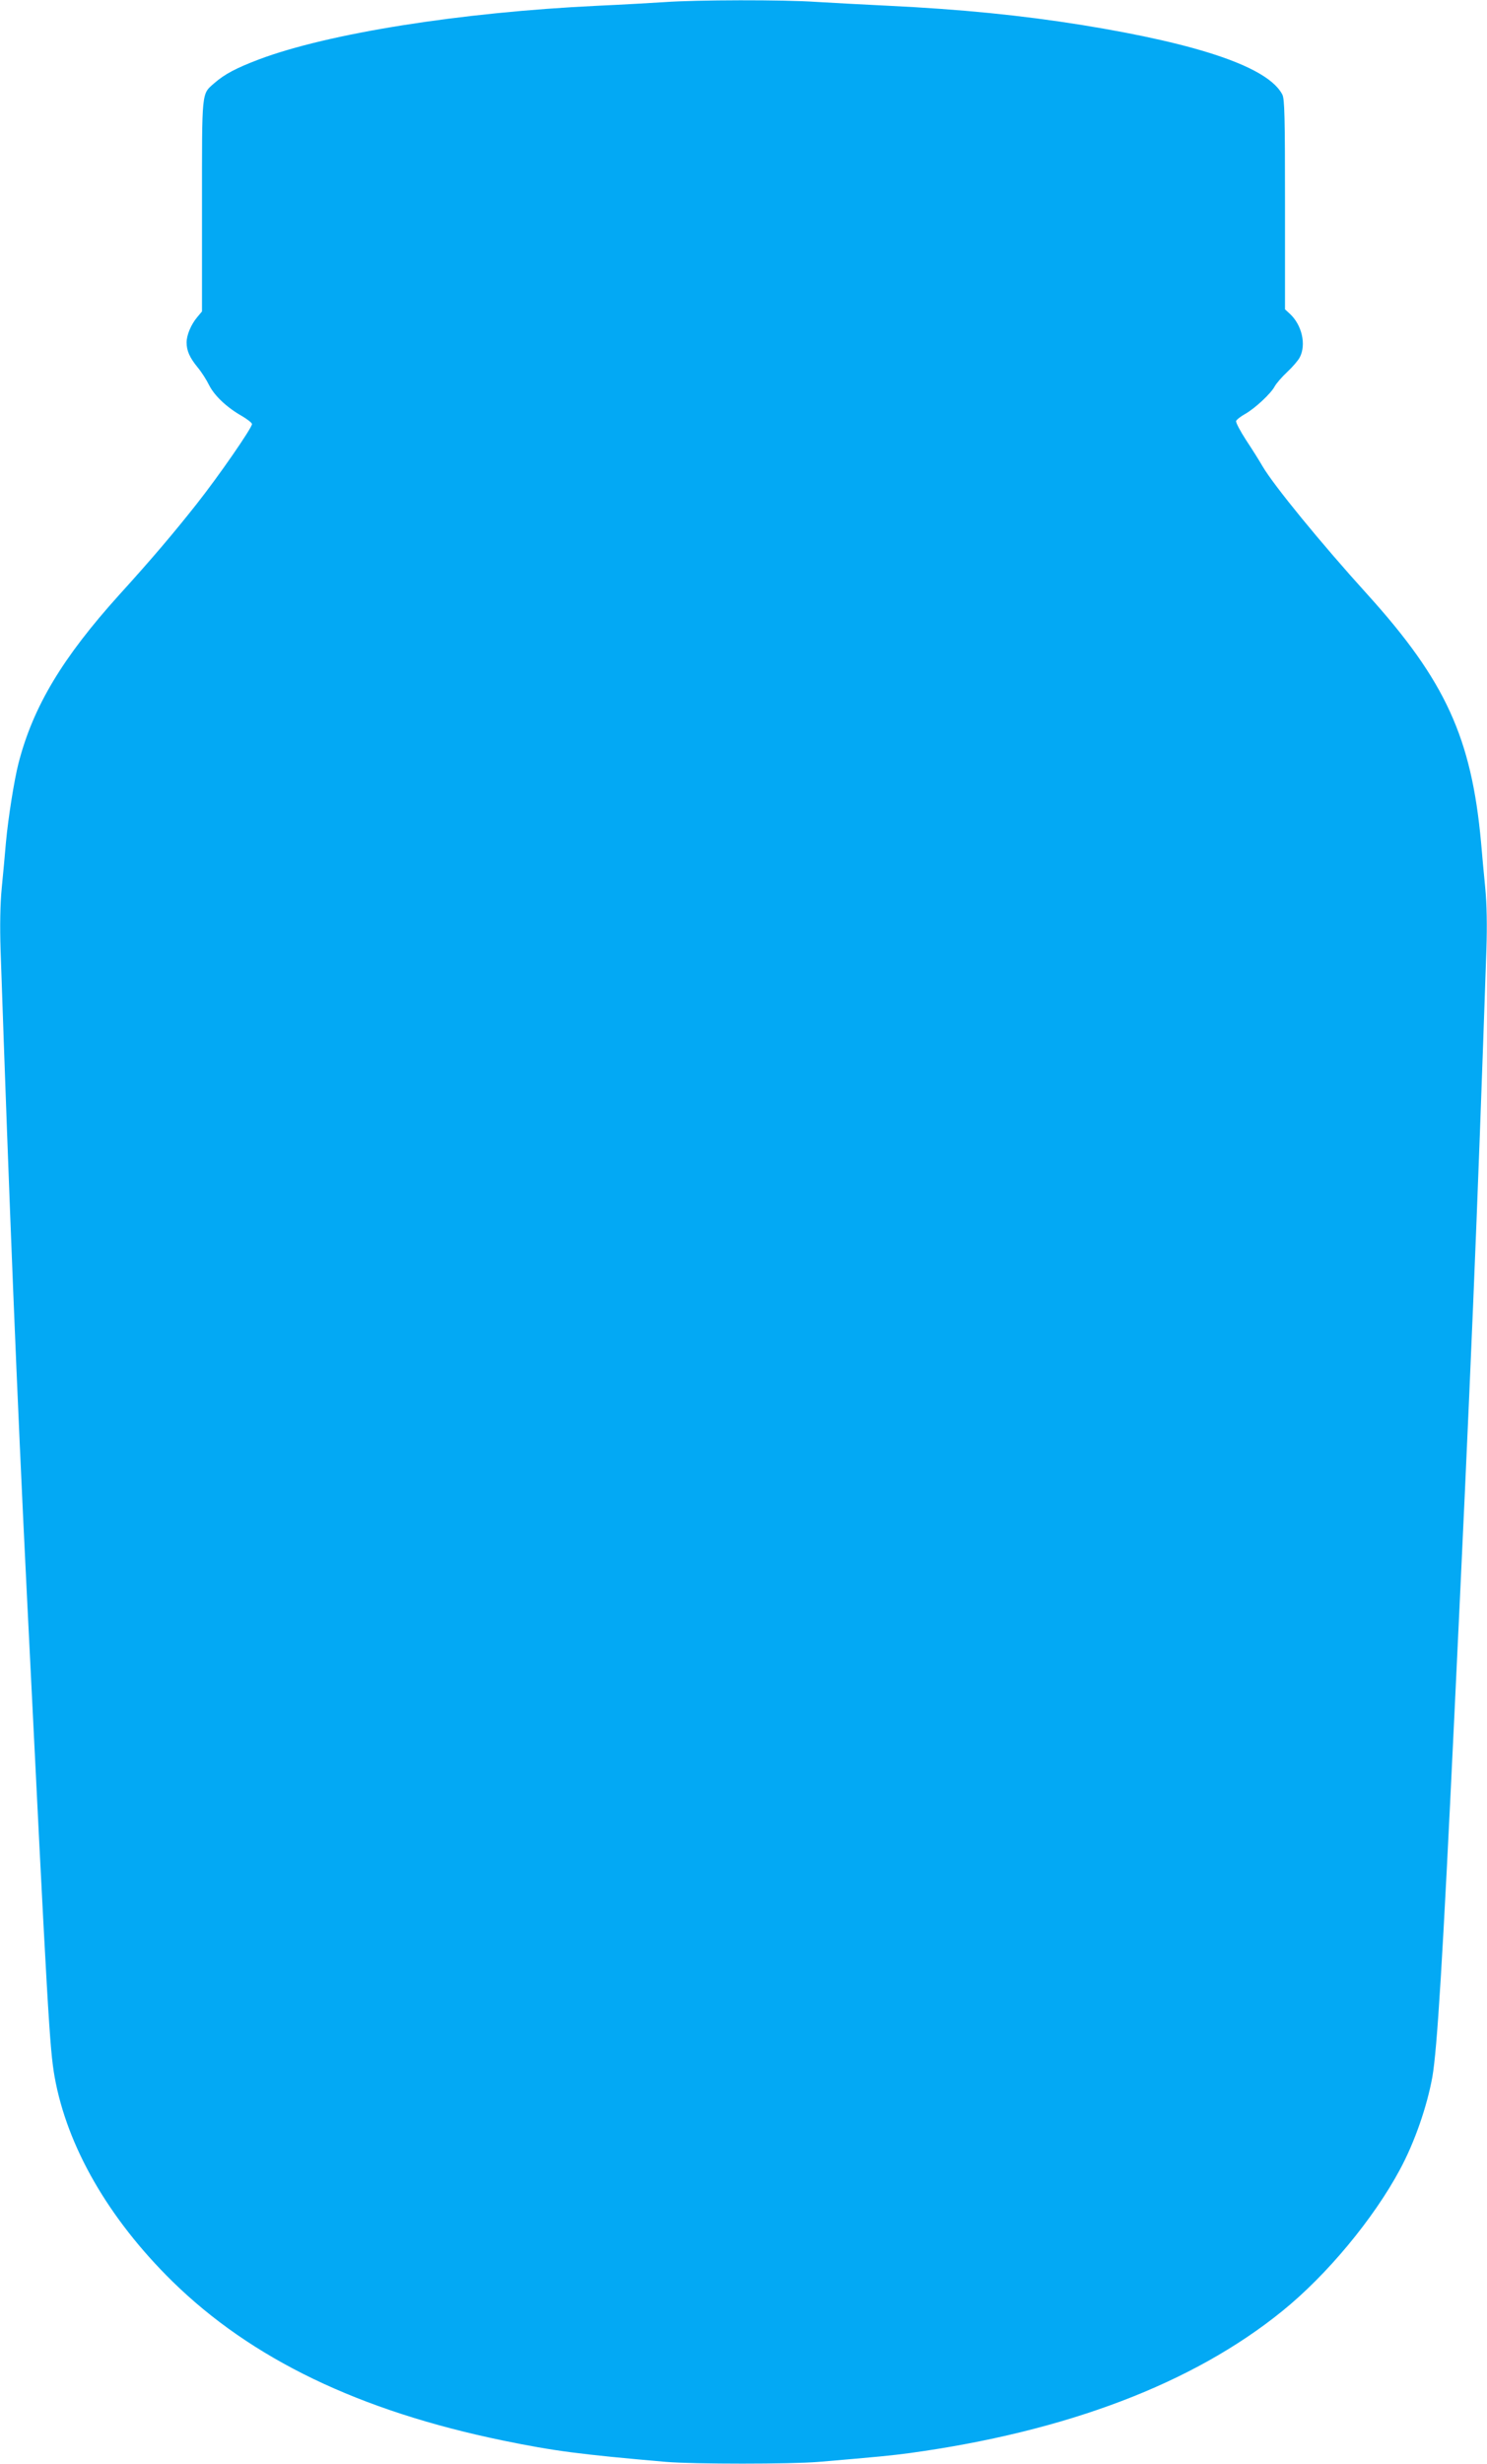
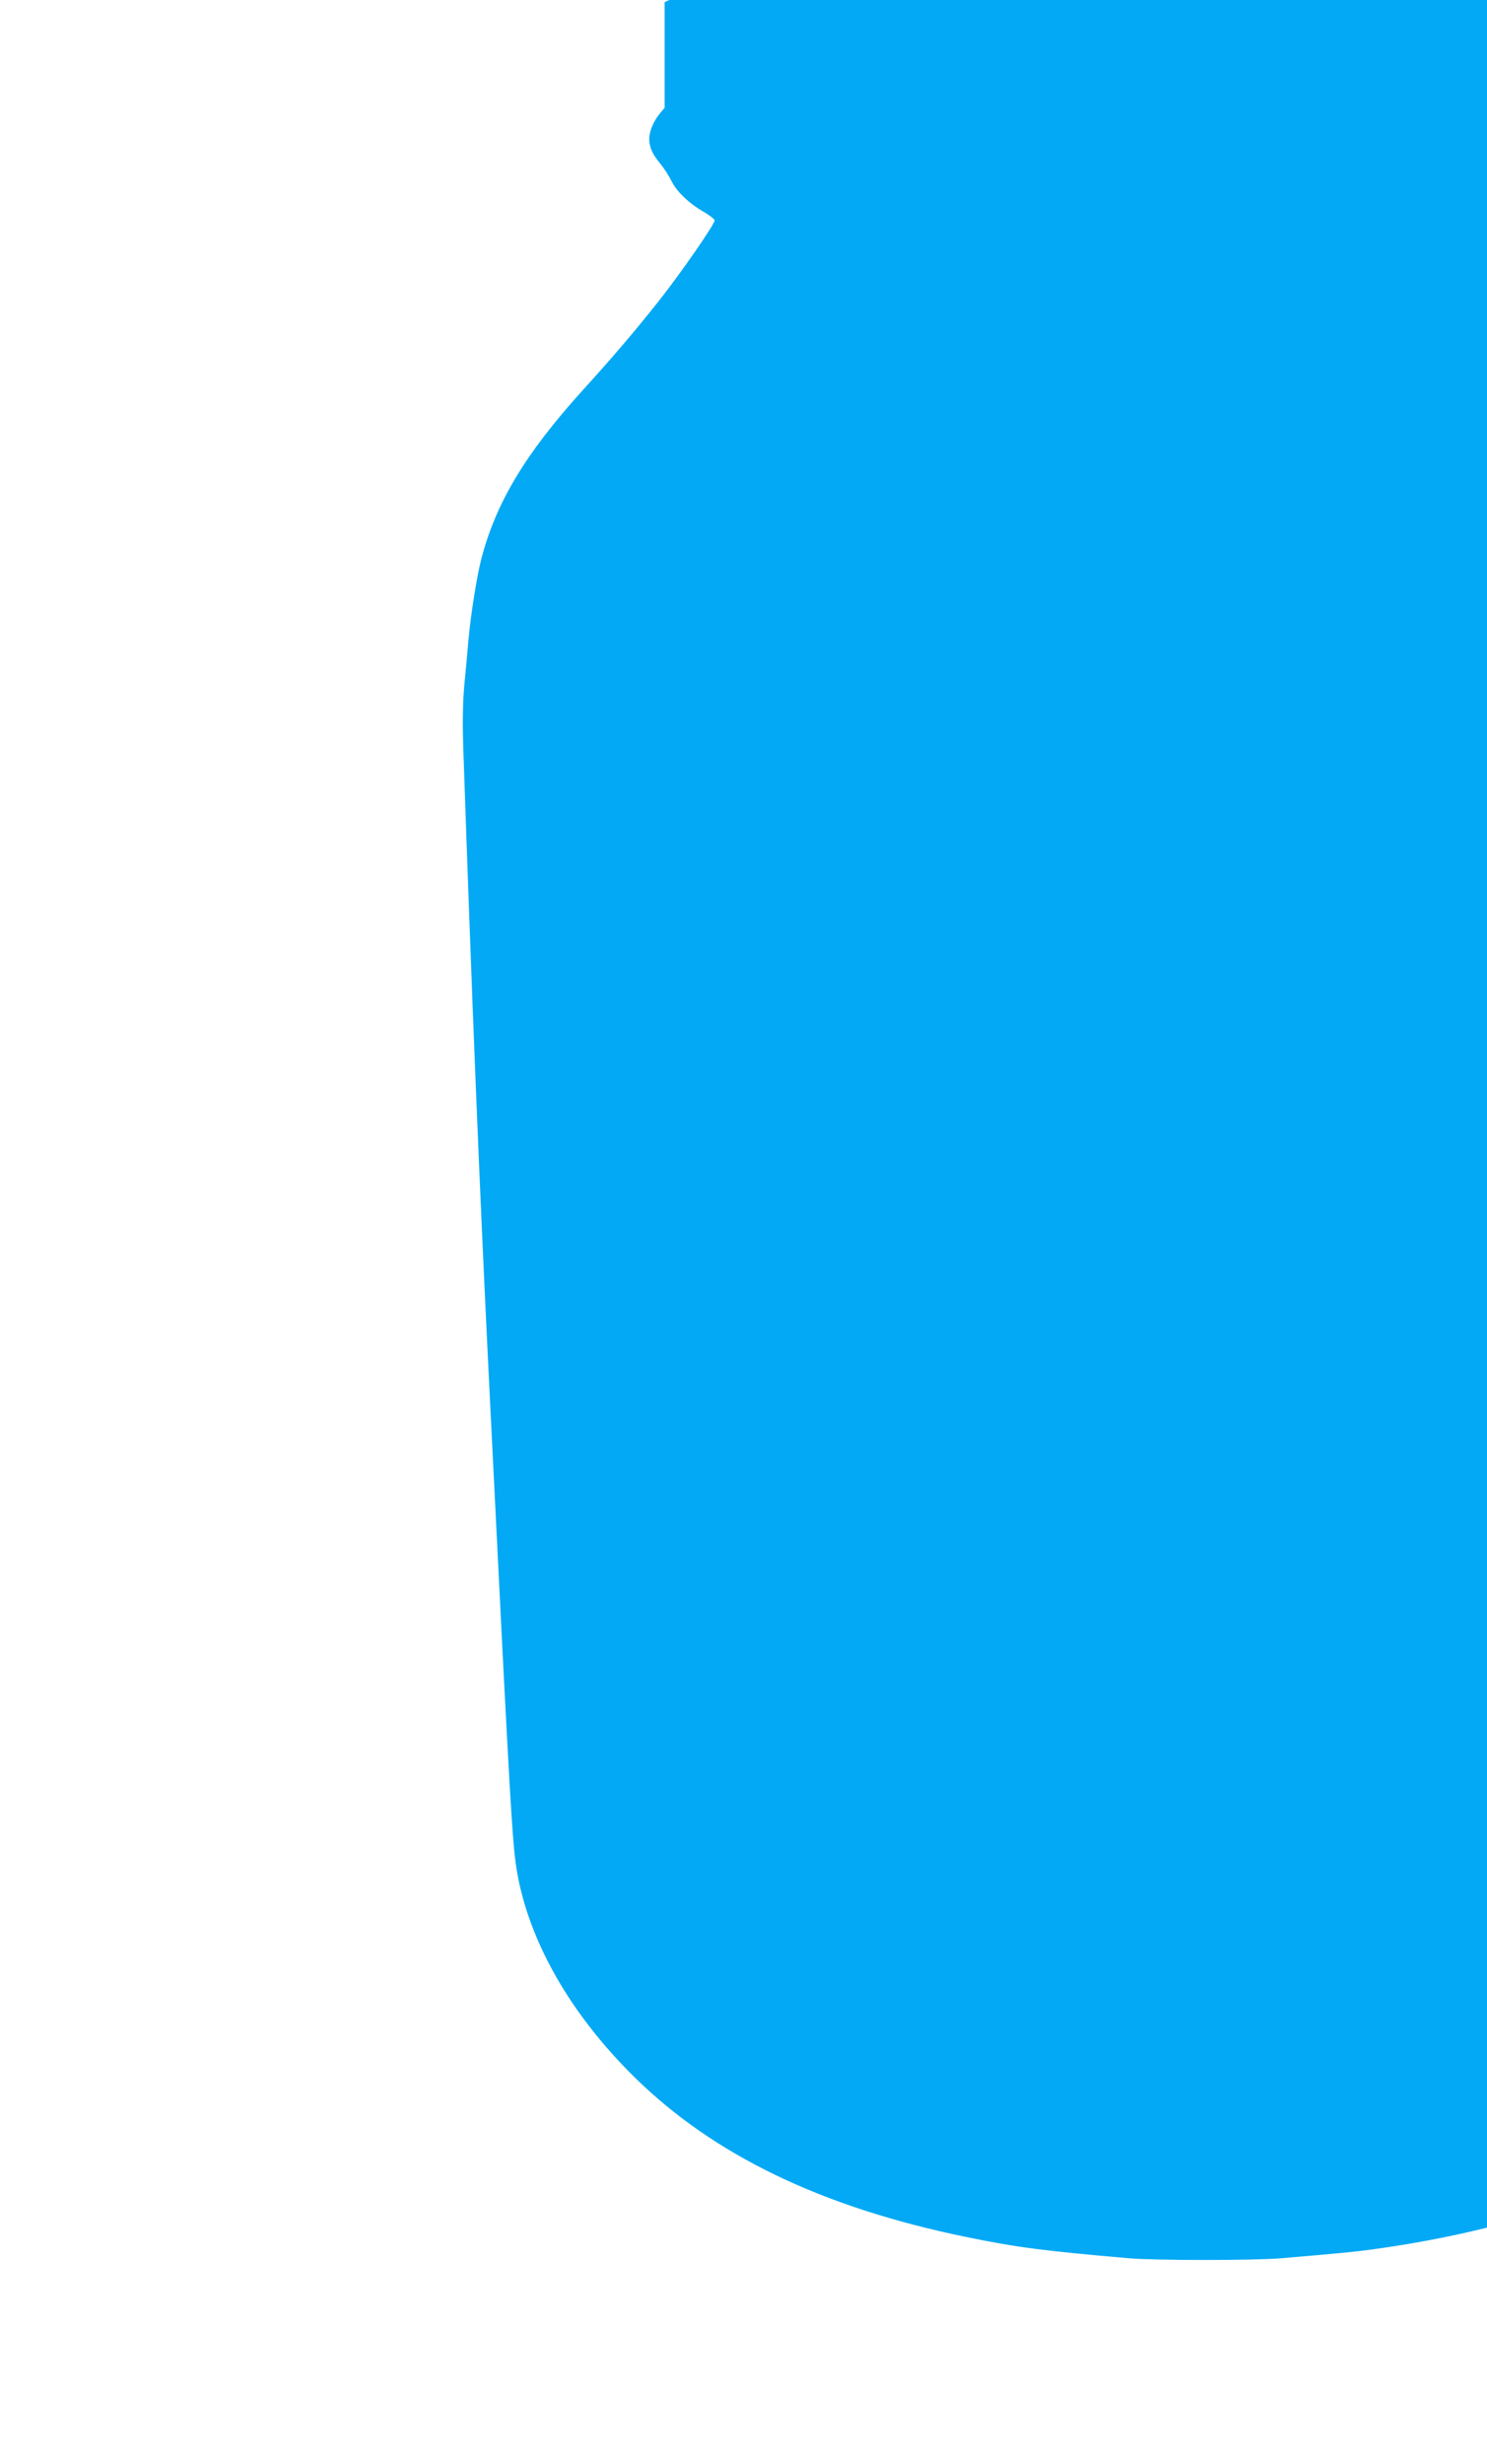
<svg xmlns="http://www.w3.org/2000/svg" version="1.0" width="773pt" height="1280pt" viewBox="0 0 773 1280" preserveAspectRatio="xMidYMid meet">
  <g transform="translate(0,1280) scale(0.1,-0.1)" fill="#03a9f4" stroke="none">
-     <path d="M3455 12789 c-60 -4 -218 -13 -350 -19 -712 -34 -1399 -143 -1760 -279 -118 -45 -177 -76 -231 -123 -67 -59 -64 -31 -64 -637 l0 -549 -25 -30 c-32 -38 -55 -93 -55 -131 0 -43 16 -79 57 -129 20 -24 47 -66 60 -93 28 -55 91 -115 170 -160 29 -17 53 -36 53 -42 0 -20 -172 -269 -289 -417 -117 -148 -232 -284 -401 -470 -296 -328 -448 -581 -524 -876 -22 -86 -53 -280 -65 -409 -5 -60 -15 -168 -22 -239 -8 -83 -10 -198 -6 -320 45 -1315 85 -2310 137 -3356 109 -2200 118 -2350 144 -2500 65 -362 280 -736 612 -1062 411 -403 971 -673 1719 -827 268 -55 401 -72 848 -111 143 -12 649 -12 792 0 317 27 378 33 475 46 814 112 1471 361 1935 737 232 187 476 481 613 737 76 141 140 326 168 480 25 146 53 593 114 1870 85 1772 119 2577 167 3991 4 118 2 233 -6 315 -7 71 -17 179 -22 239 -50 542 -185 838 -589 1285 -244 269 -490 570 -547 668 -15 26 -53 87 -85 135 -31 48 -55 93 -52 100 2 7 23 23 46 36 53 30 135 107 154 143 8 15 37 49 65 75 28 26 58 61 66 77 34 66 11 167 -51 225 l-26 24 0 544 c0 455 -2 549 -14 572 -73 140 -423 261 -1041 361 -318 51 -633 82 -1005 100 -124 6 -292 15 -375 20 -171 12 -626 11 -790 -1z" />
+     <path d="M3455 12789 l0 -549 -25 -30 c-32 -38 -55 -93 -55 -131 0 -43 16 -79 57 -129 20 -24 47 -66 60 -93 28 -55 91 -115 170 -160 29 -17 53 -36 53 -42 0 -20 -172 -269 -289 -417 -117 -148 -232 -284 -401 -470 -296 -328 -448 -581 -524 -876 -22 -86 -53 -280 -65 -409 -5 -60 -15 -168 -22 -239 -8 -83 -10 -198 -6 -320 45 -1315 85 -2310 137 -3356 109 -2200 118 -2350 144 -2500 65 -362 280 -736 612 -1062 411 -403 971 -673 1719 -827 268 -55 401 -72 848 -111 143 -12 649 -12 792 0 317 27 378 33 475 46 814 112 1471 361 1935 737 232 187 476 481 613 737 76 141 140 326 168 480 25 146 53 593 114 1870 85 1772 119 2577 167 3991 4 118 2 233 -6 315 -7 71 -17 179 -22 239 -50 542 -185 838 -589 1285 -244 269 -490 570 -547 668 -15 26 -53 87 -85 135 -31 48 -55 93 -52 100 2 7 23 23 46 36 53 30 135 107 154 143 8 15 37 49 65 75 28 26 58 61 66 77 34 66 11 167 -51 225 l-26 24 0 544 c0 455 -2 549 -14 572 -73 140 -423 261 -1041 361 -318 51 -633 82 -1005 100 -124 6 -292 15 -375 20 -171 12 -626 11 -790 -1z" />
  </g>
</svg>